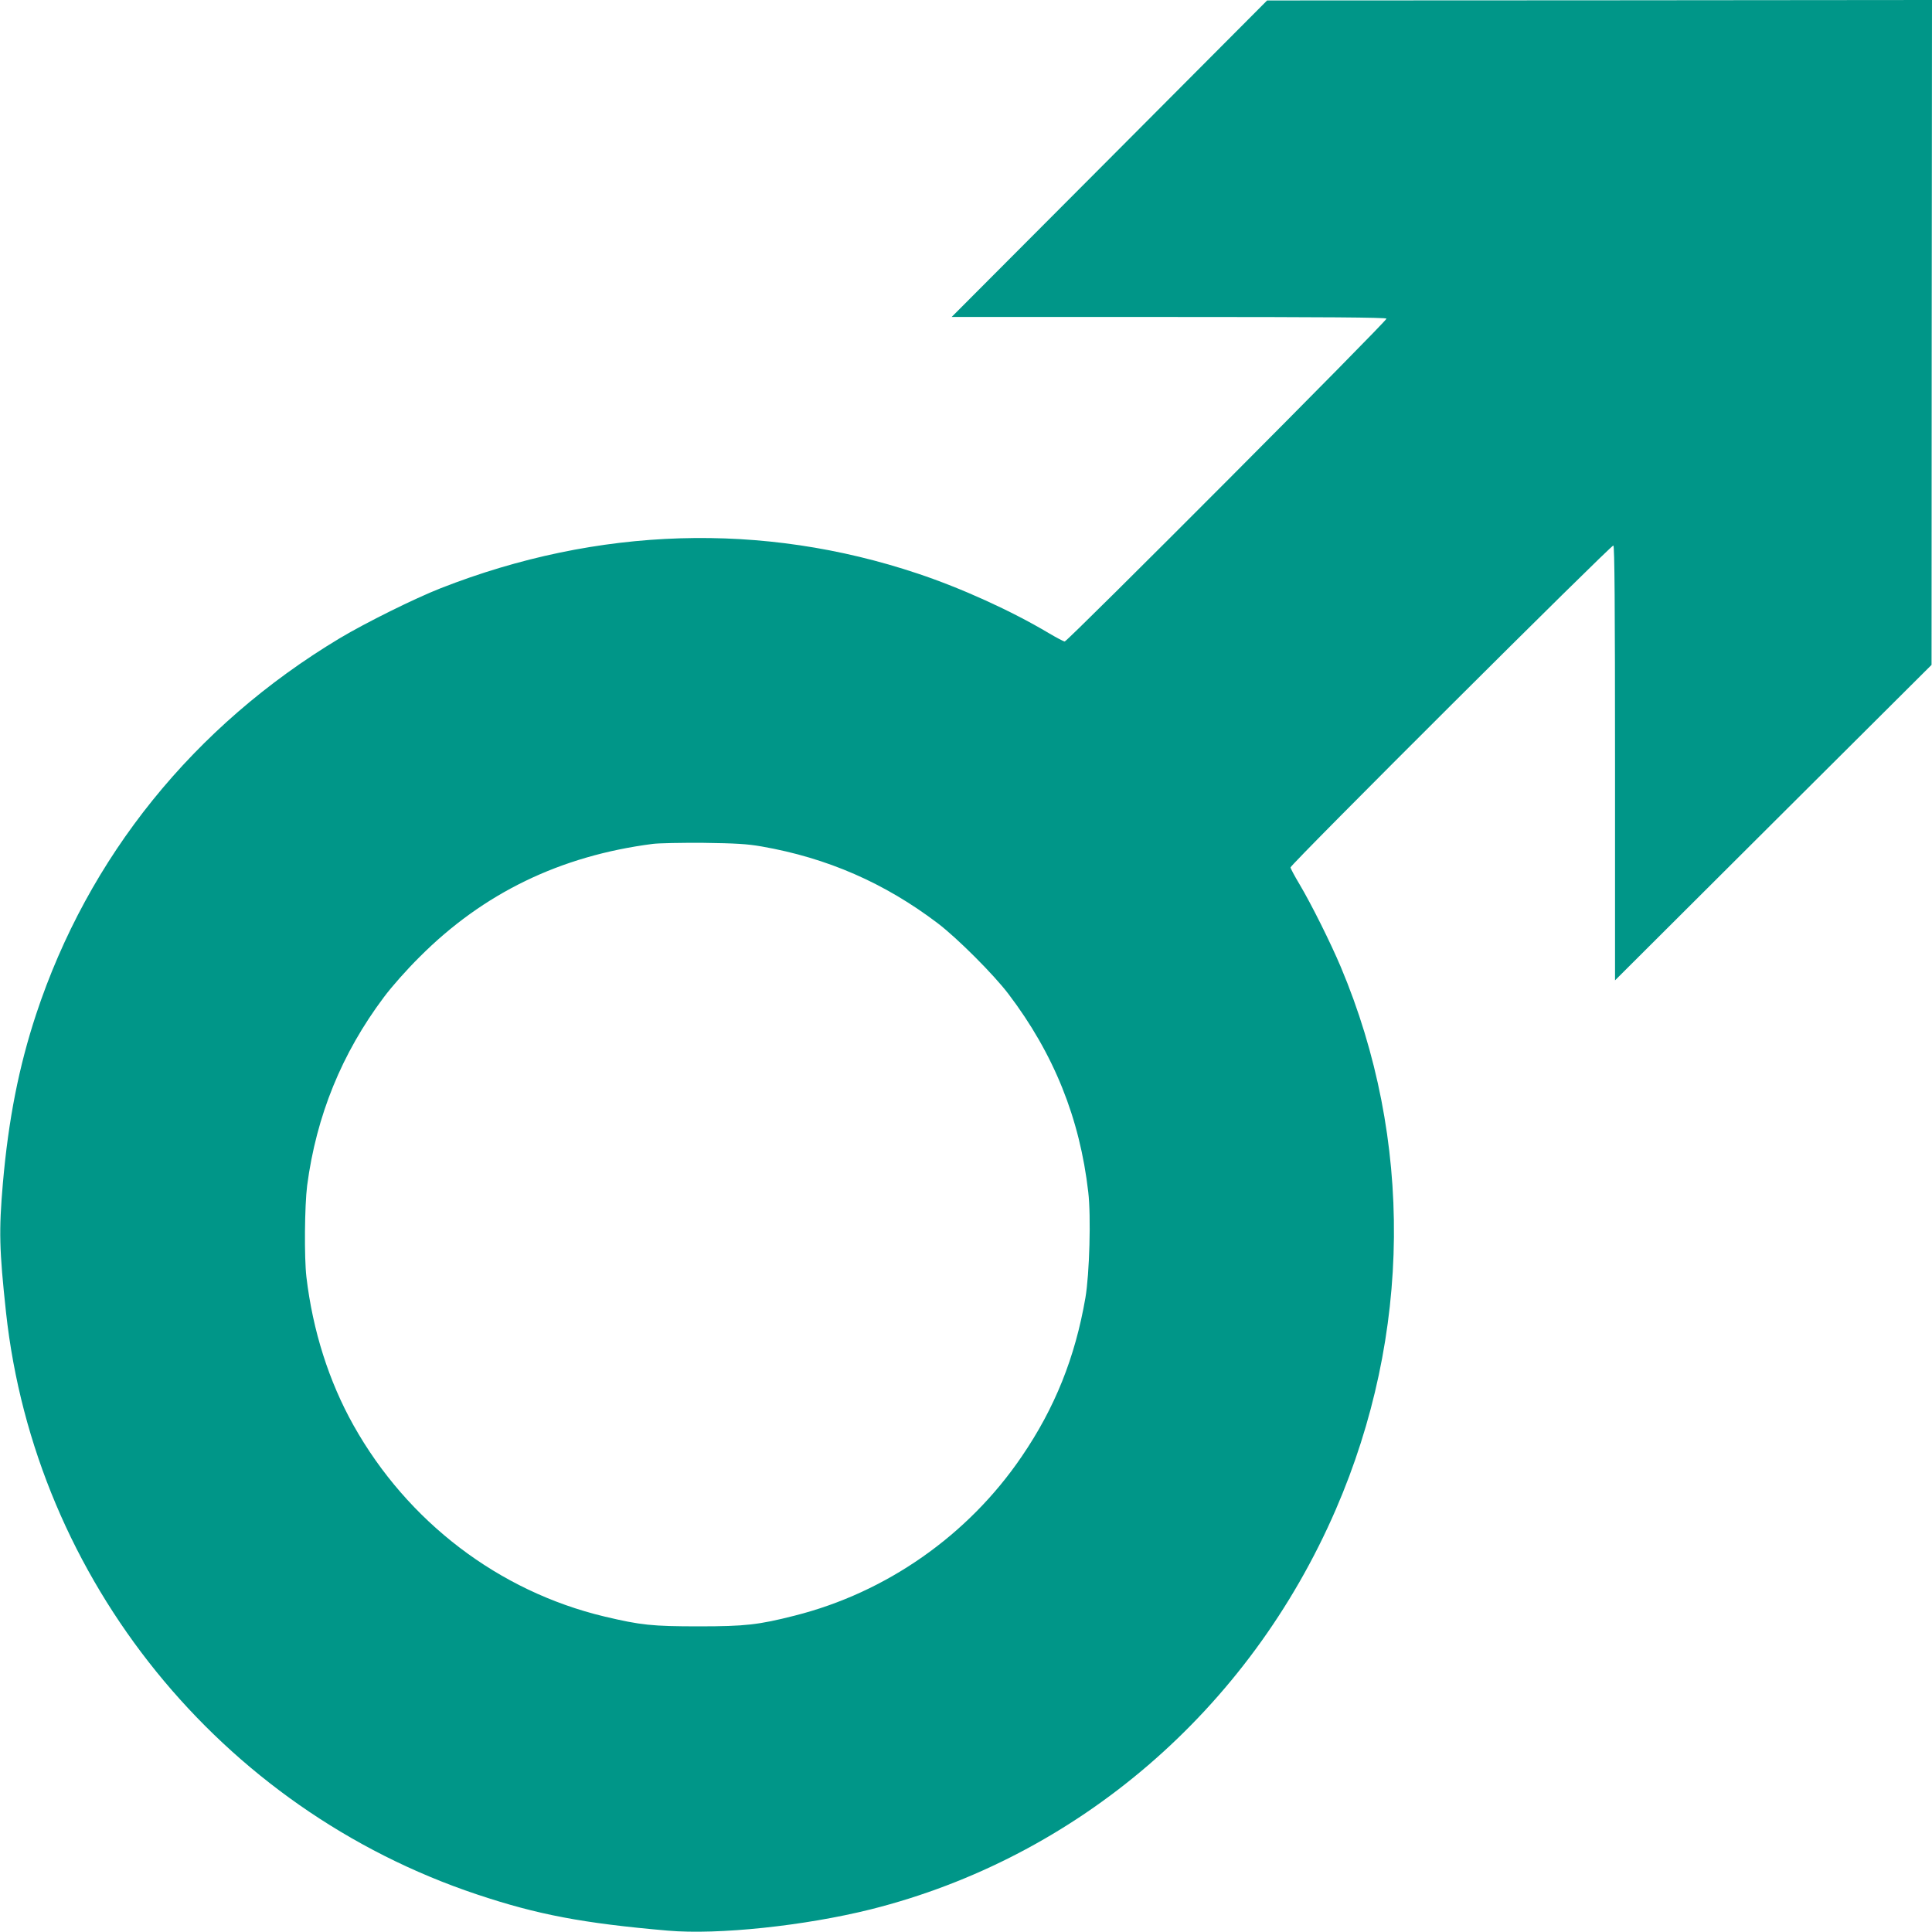
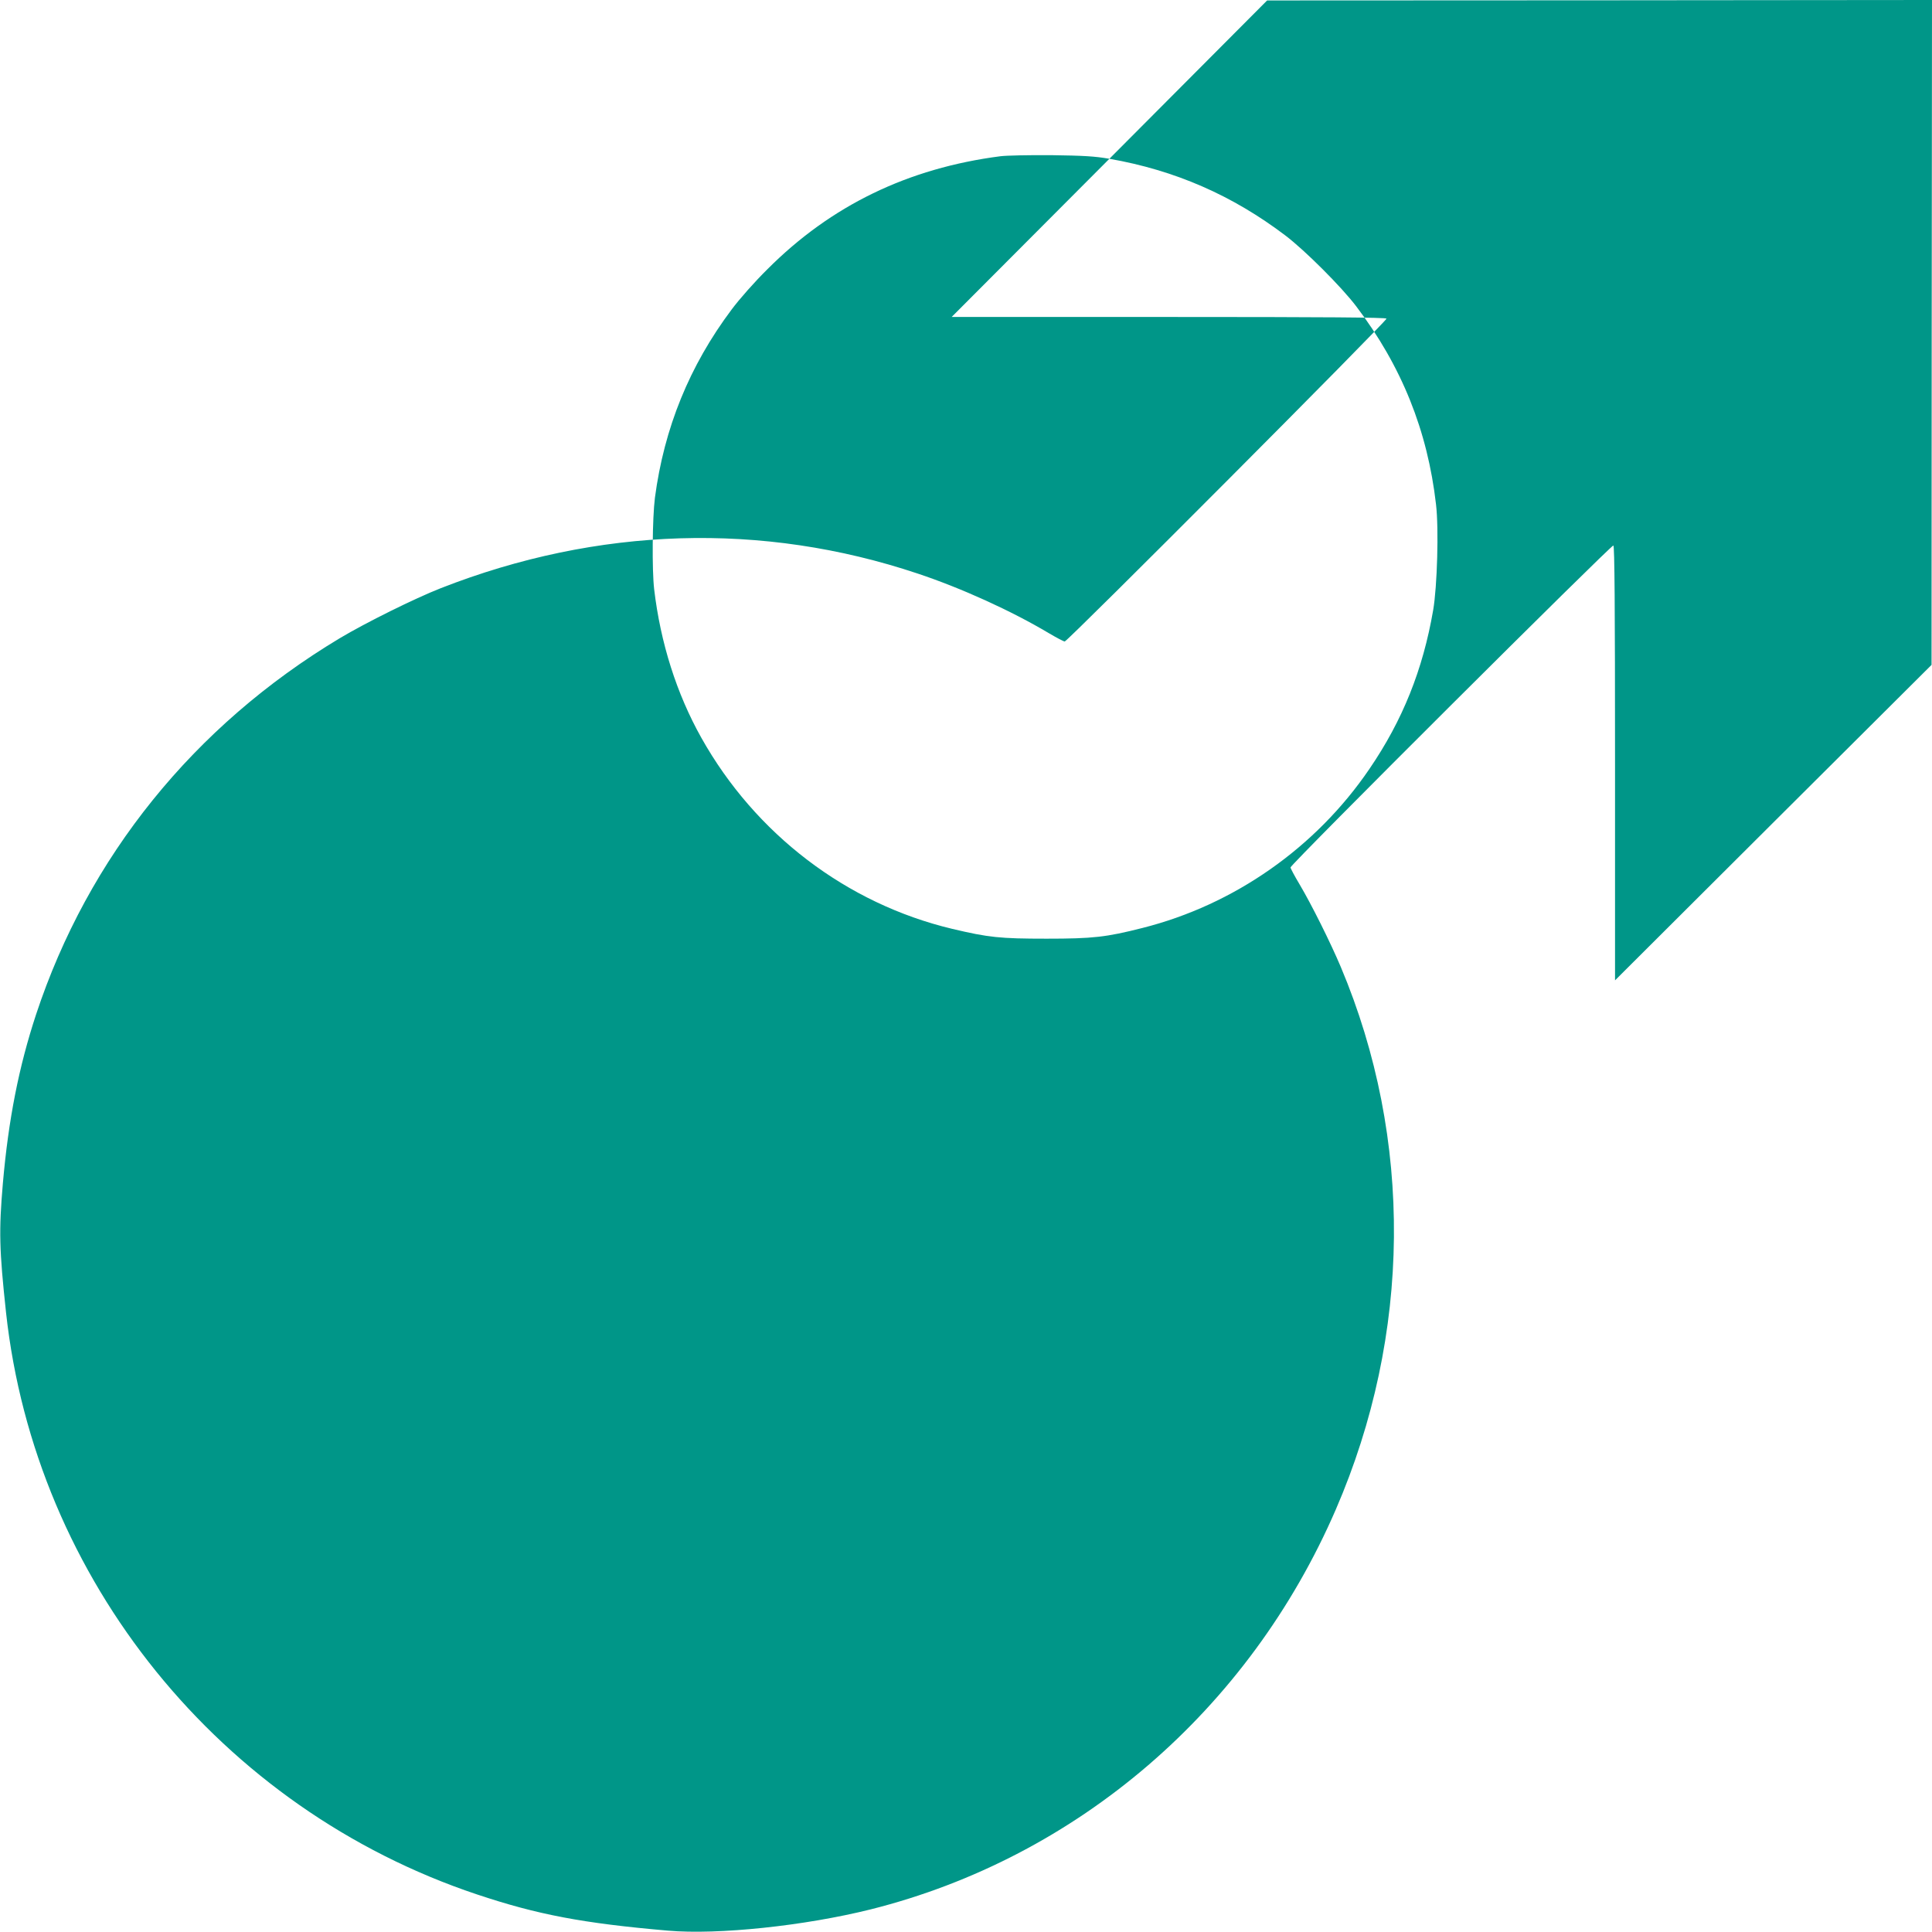
<svg xmlns="http://www.w3.org/2000/svg" version="1.0" width="1280pt" height="1280pt" viewBox="0 0 1280 1280" preserveAspectRatio="xMidYMid meet">
  <g transform="translate(0,1280) scale(0.1,-0.1)" fill="#009688" stroke="none">
-     <path d="M7350 11748 l-1045 -1048 1437 0 c1047 0 1439 -3 1444 -11 7 -12 -2113 -2139 -2132 -2139 -7 0 -54 25 -105 55 -250 149 -581 299 -869 395 -1028 344 -2119 311 -3160 -97 -173 -68 -496 -228 -670 -332 -966 -580 -1666 -1448 -2011 -2492 -114 -346 -183 -695 -220 -1119 -27 -315 -24 -438 21 -856 193 -1770 1420 -3287 3120 -3855 401 -134 700 -191 1265 -240 333 -29 907 32 1344 141 1370 344 2506 1321 3081 2649 502 1159 514 2453 33 3595 -68 161 -194 414 -273 547 -33 55 -60 106 -60 112 0 20 2127 2140 2139 2133 8 -5 11 -397 11 -1444 l0 -1437 1048 1045 1049 1045 1 2203 2 2202 -2202 -2 -2203 -1 -1045 -1049z m-2304 -4556 c435 -76 815 -242 1167 -509 130 -99 370 -339 468 -468 301 -396 473 -824 529 -1313 19 -159 8 -545 -19 -701 -68 -394 -202 -729 -422 -1051 -355 -522 -897 -901 -1504 -1054 -240 -61 -328 -71 -635 -71 -310 0 -384 8 -625 65 -700 167 -1305 628 -1663 1267 -163 291 -270 627 -312 983 -15 129 -12 471 5 606 61 462 229 875 508 1247 52 70 153 184 237 267 422 423 932 670 1545 749 39 5 189 8 335 7 214 -3 288 -7 386 -24z" />
+     <path d="M7350 11748 l-1045 -1048 1437 0 c1047 0 1439 -3 1444 -11 7 -12 -2113 -2139 -2132 -2139 -7 0 -54 25 -105 55 -250 149 -581 299 -869 395 -1028 344 -2119 311 -3160 -97 -173 -68 -496 -228 -670 -332 -966 -580 -1666 -1448 -2011 -2492 -114 -346 -183 -695 -220 -1119 -27 -315 -24 -438 21 -856 193 -1770 1420 -3287 3120 -3855 401 -134 700 -191 1265 -240 333 -29 907 32 1344 141 1370 344 2506 1321 3081 2649 502 1159 514 2453 33 3595 -68 161 -194 414 -273 547 -33 55 -60 106 -60 112 0 20 2127 2140 2139 2133 8 -5 11 -397 11 -1444 l0 -1437 1048 1045 1049 1045 1 2203 2 2202 -2202 -2 -2203 -1 -1045 -1049z c435 -76 815 -242 1167 -509 130 -99 370 -339 468 -468 301 -396 473 -824 529 -1313 19 -159 8 -545 -19 -701 -68 -394 -202 -729 -422 -1051 -355 -522 -897 -901 -1504 -1054 -240 -61 -328 -71 -635 -71 -310 0 -384 8 -625 65 -700 167 -1305 628 -1663 1267 -163 291 -270 627 -312 983 -15 129 -12 471 5 606 61 462 229 875 508 1247 52 70 153 184 237 267 422 423 932 670 1545 749 39 5 189 8 335 7 214 -3 288 -7 386 -24z" />
  </g>
</svg>